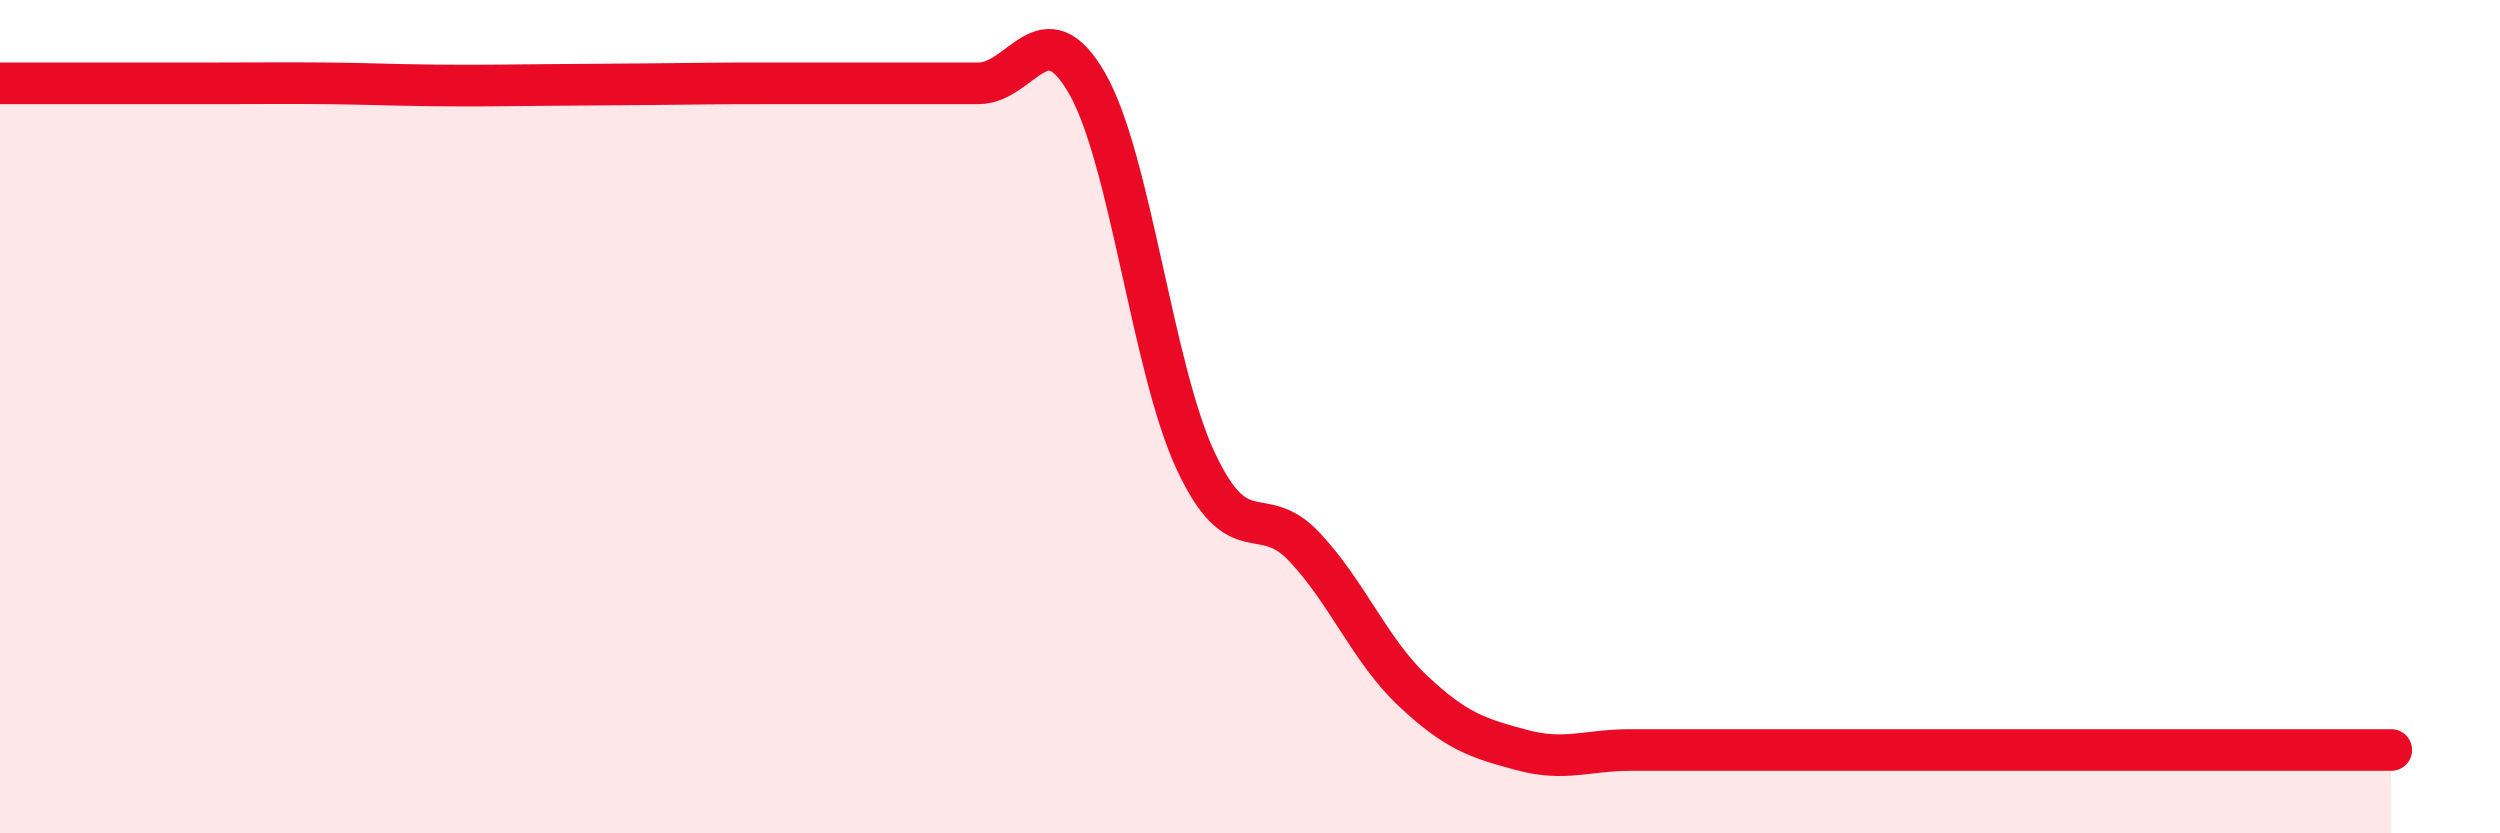
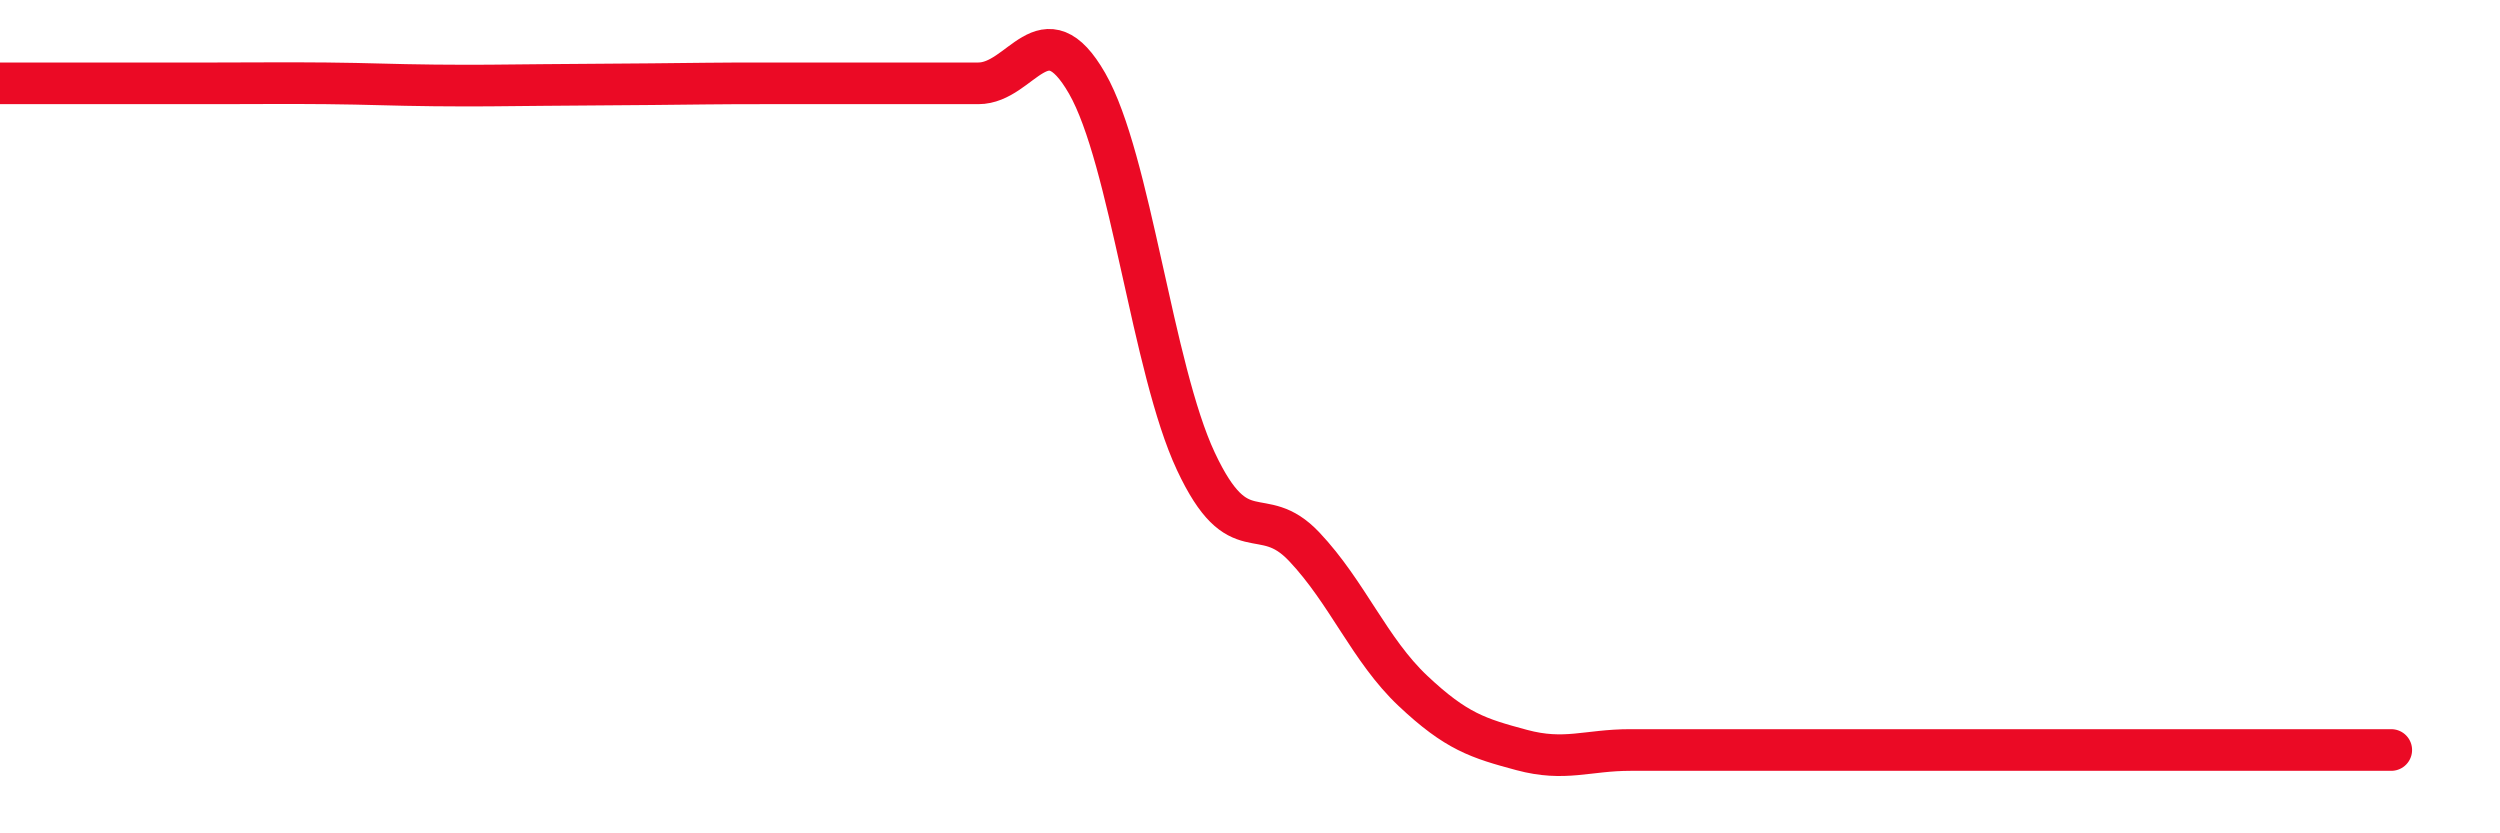
<svg xmlns="http://www.w3.org/2000/svg" width="60" height="20" viewBox="0 0 60 20">
-   <path d="M 0,2 C 0.52,2 1.57,2 2.61,2 C 3.65,2 4.18,2 5.22,2 C 6.26,2 6.79,1.99 7.83,2 C 8.87,2.01 9.39,2.04 10.43,2.05 C 11.47,2.06 12,2.05 13.04,2.04 C 14.08,2.03 14.61,2.03 15.65,2.02 C 16.69,2.01 17.22,2 18.26,2 C 19.3,2 19.83,2 20.87,2 C 21.91,2 22.44,2 23.48,2 C 24.52,2 25.05,0.19 26.09,2 C 27.13,3.81 27.66,8.85 28.7,11.07 C 29.74,13.29 30.26,12.02 31.3,13.12 C 32.34,14.22 32.87,15.6 33.91,16.58 C 34.95,17.56 35.48,17.72 36.52,18 C 37.56,18.28 38.09,18 39.13,18 C 40.17,18 40.7,18 41.74,18 C 42.78,18 43.31,18 44.35,18 C 45.39,18 45.92,18 46.96,18 C 48,18 48.53,18 49.57,18 C 50.61,18 51.13,18 52.17,18 C 53.21,18 53.74,18 54.78,18 C 55.82,18 56.87,18 57.39,18L57.39 20L0 20Z" fill="#EB0A25" opacity="0.1" stroke-linecap="round" stroke-linejoin="round" />
  <path d="M 0,2 C 0.52,2 1.57,2 2.61,2 C 3.65,2 4.18,2 5.22,2 C 6.26,2 6.79,1.99 7.83,2 C 8.87,2.01 9.39,2.04 10.43,2.05 C 11.47,2.06 12,2.05 13.04,2.04 C 14.08,2.03 14.61,2.03 15.65,2.02 C 16.69,2.01 17.22,2 18.26,2 C 19.3,2 19.83,2 20.87,2 C 21.91,2 22.44,2 23.48,2 C 24.52,2 25.05,0.19 26.09,2 C 27.13,3.81 27.66,8.85 28.7,11.07 C 29.74,13.29 30.26,12.02 31.3,13.12 C 32.34,14.22 32.87,15.6 33.91,16.58 C 34.95,17.56 35.48,17.72 36.52,18 C 37.56,18.28 38.09,18 39.13,18 C 40.17,18 40.7,18 41.74,18 C 42.78,18 43.31,18 44.35,18 C 45.39,18 45.92,18 46.96,18 C 48,18 48.53,18 49.57,18 C 50.61,18 51.13,18 52.17,18 C 53.21,18 53.74,18 54.78,18 C 55.82,18 56.87,18 57.39,18" stroke="#EB0A25" stroke-width="1" fill="none" stroke-linecap="round" stroke-linejoin="round" />
</svg>